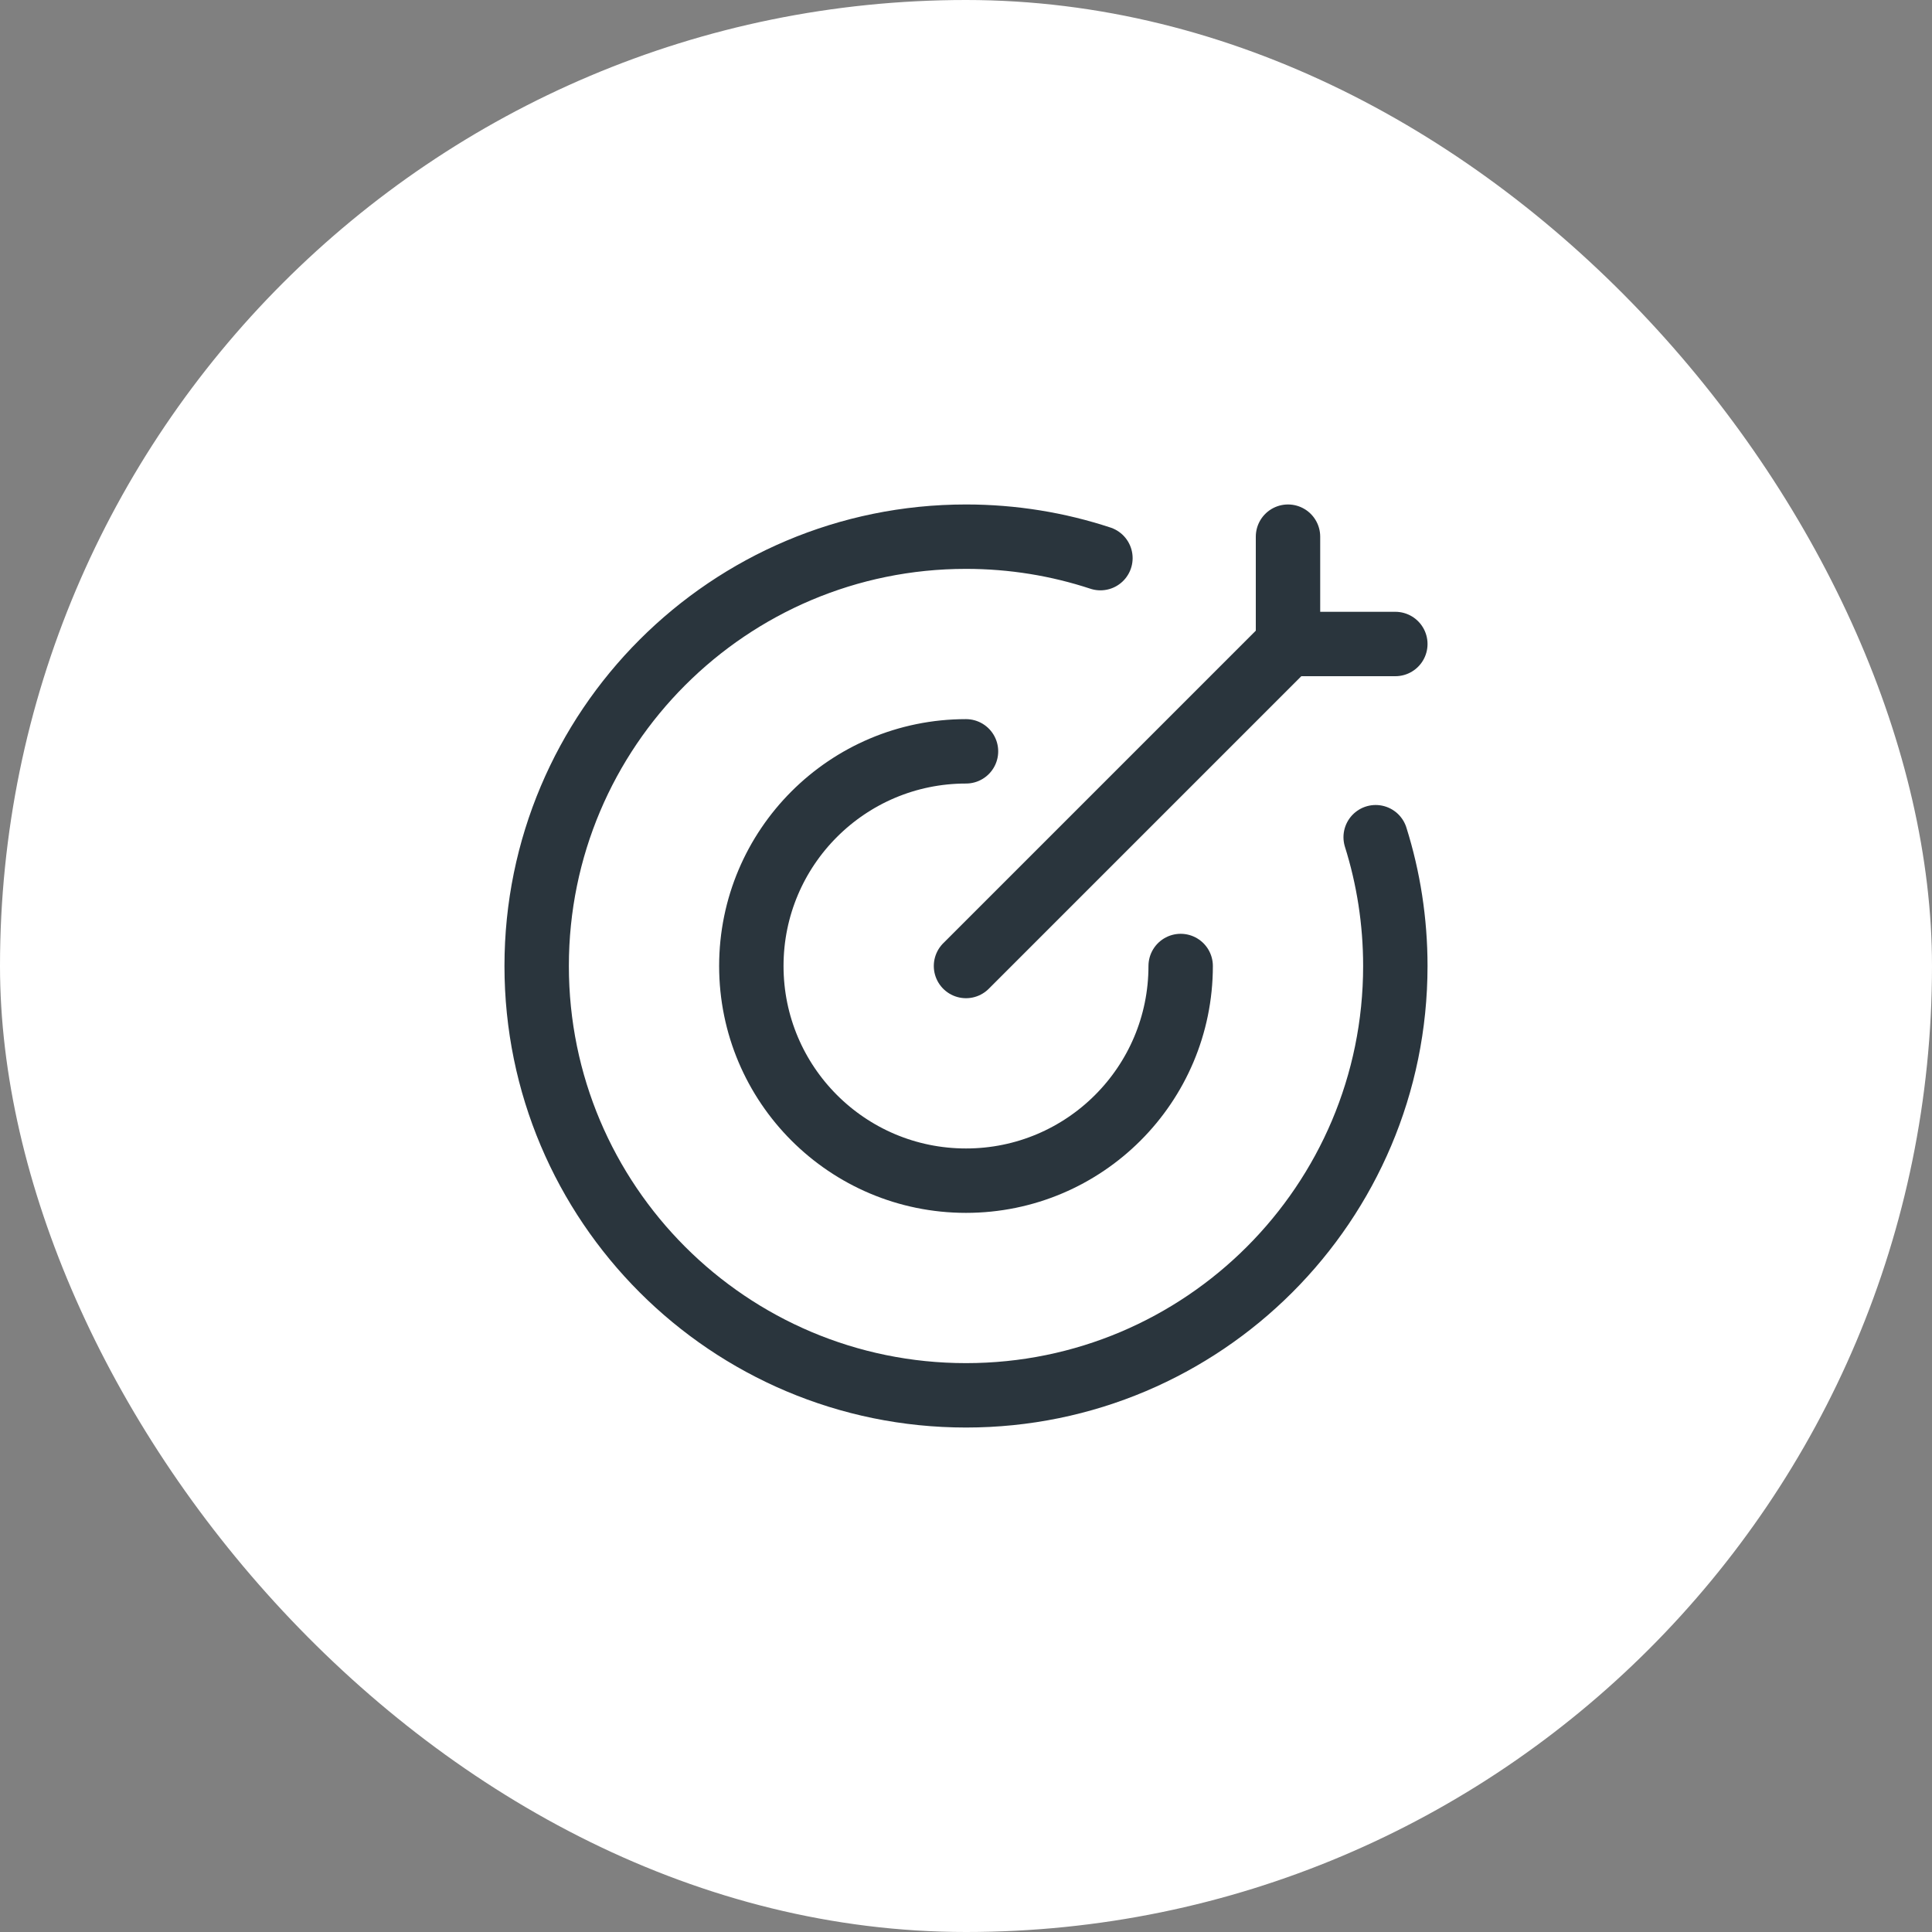
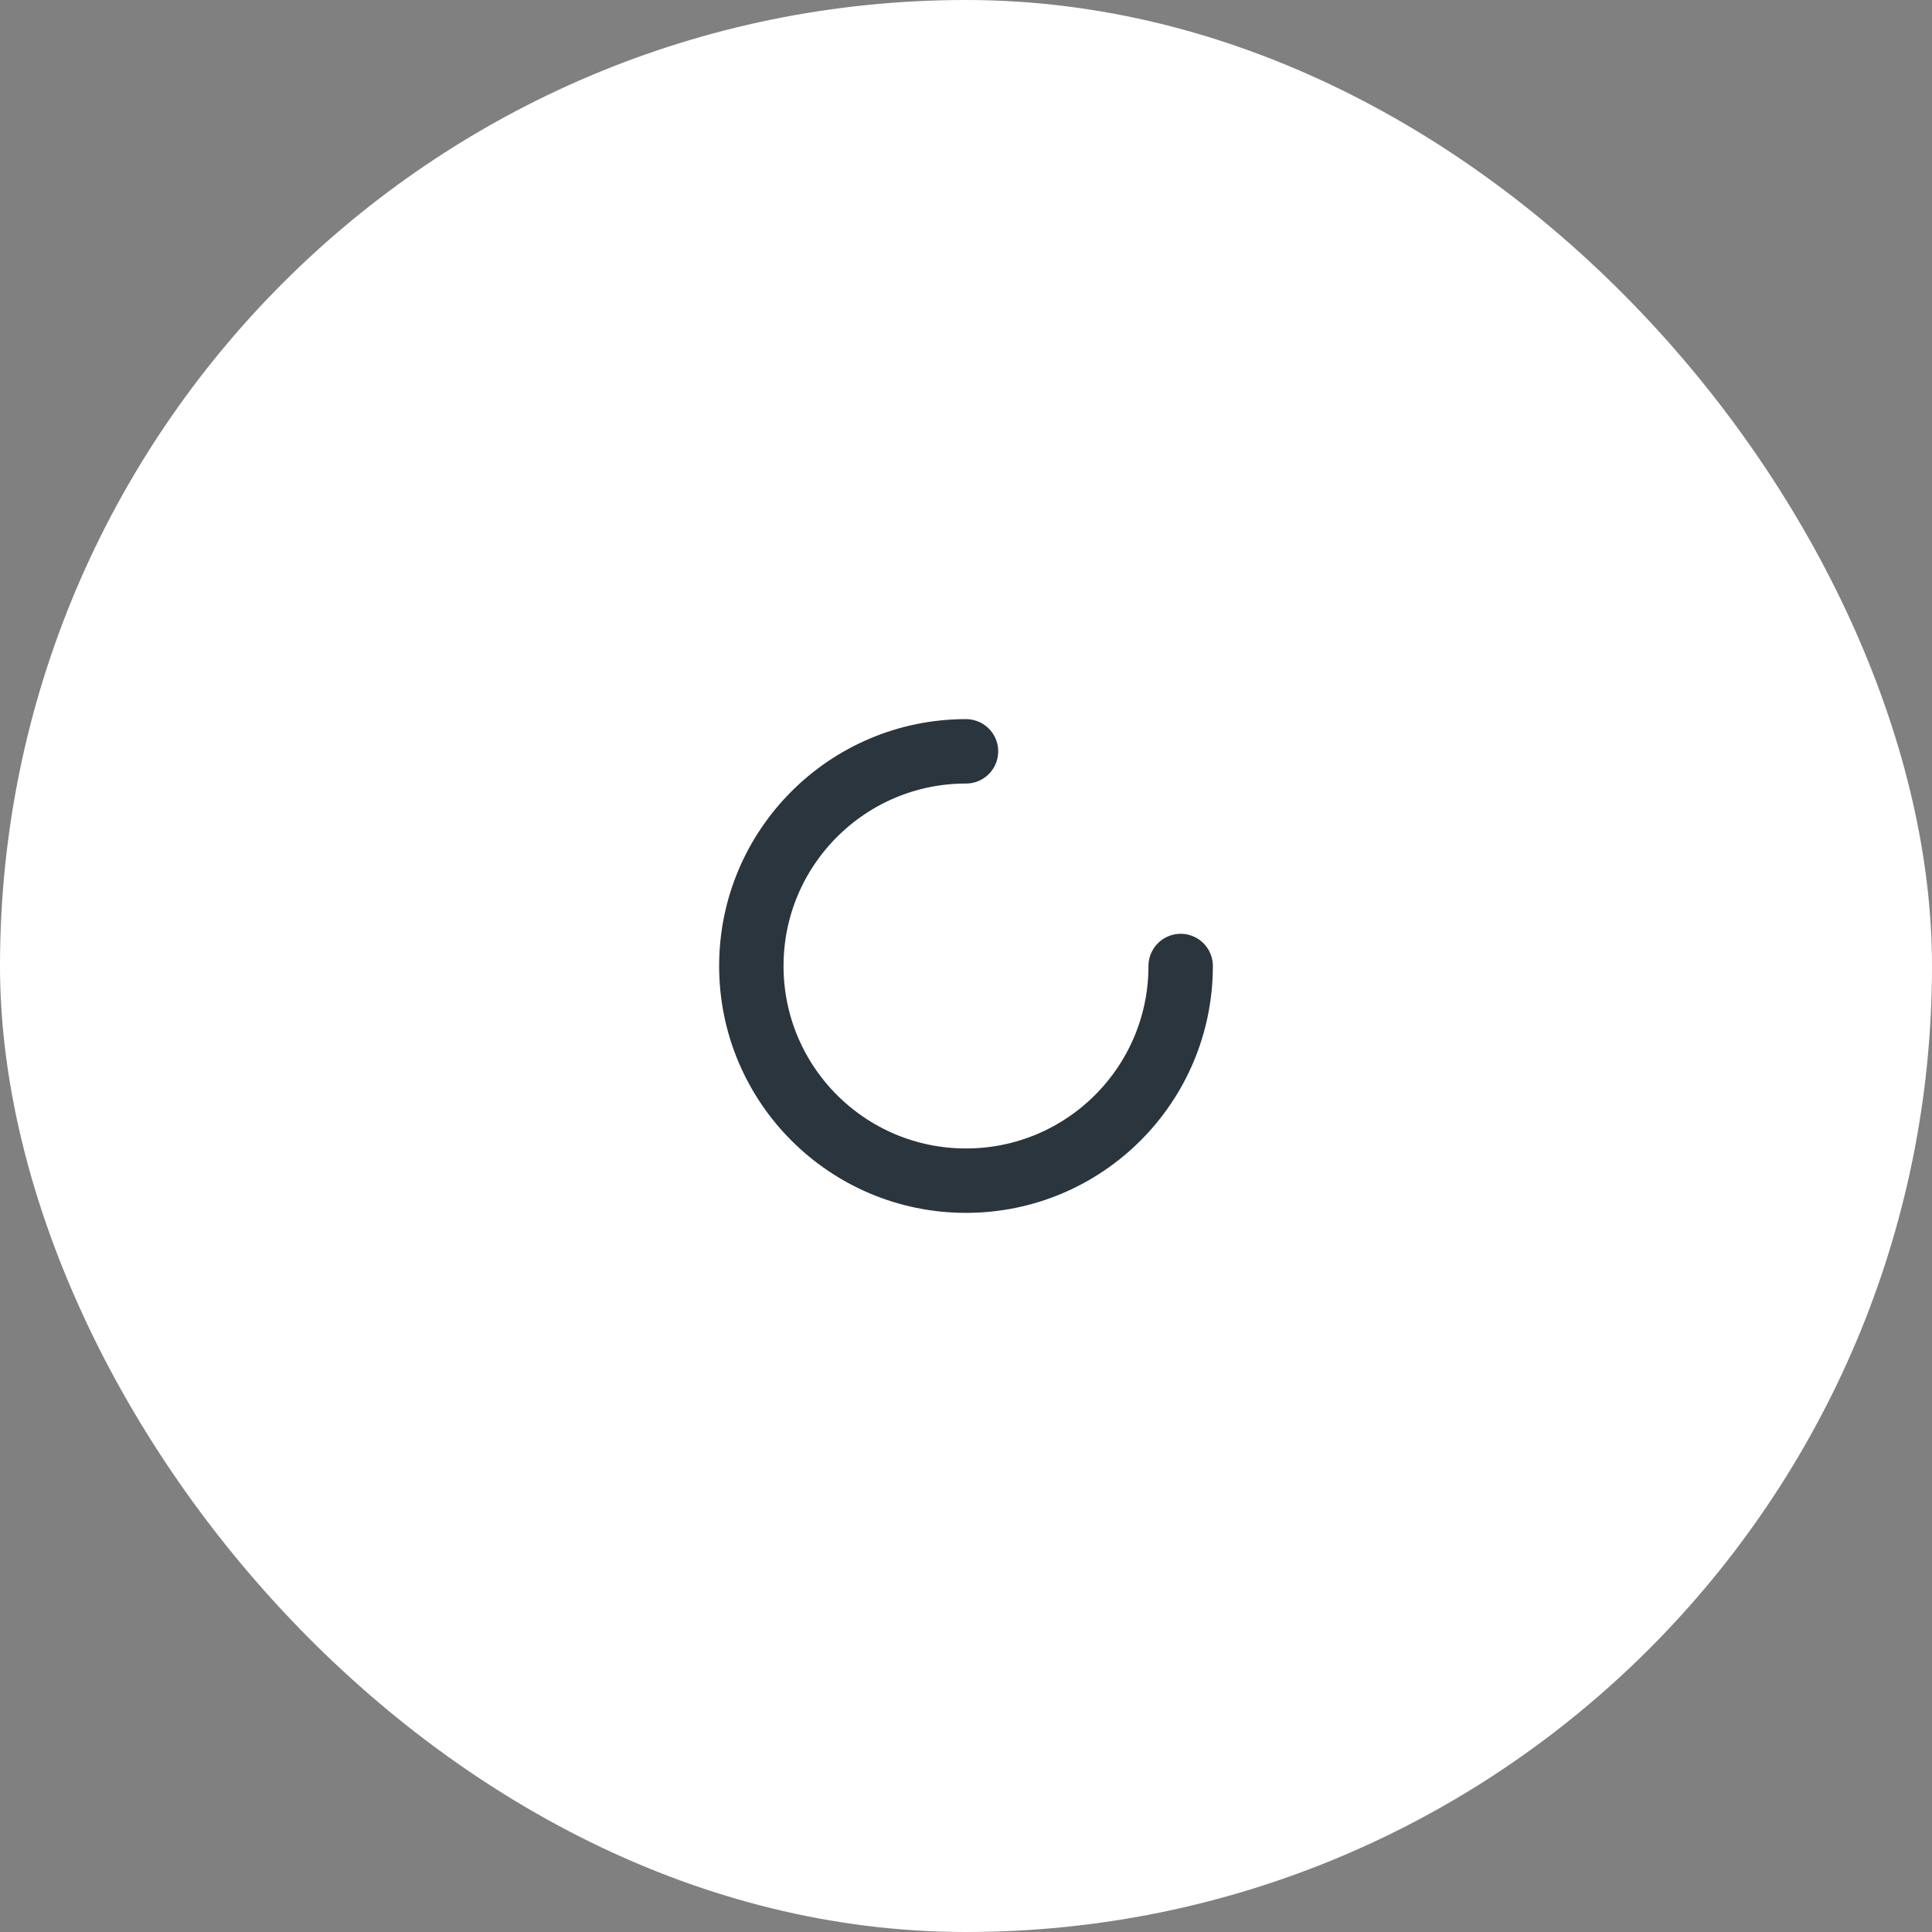
<svg xmlns="http://www.w3.org/2000/svg" width="90" height="90" viewBox="0 0 90 90" fill="none">
  <rect x="0" y="0" width="90" height="90" fill="#808080" stroke="none" />
  <rect width="90" height="90" rx="45" fill="white" />
-   <path d="M51.262 26C49.292 25.351 47.187 25 45 25C33.954 25 25 33.954 25 45C25 56.046 33.954 65 45 65C56.046 65 65 56.046 65 45C65 42.91 64.679 40.894 64.084 39" stroke="#2A353D" stroke-width="3" stroke-linecap="round" />
  <path d="M55 45C55 50.523 50.523 55 45 55C39.477 55 35 50.523 35 45C35 39.477 39.477 35 45 35" stroke="#2A353D" stroke-width="3" stroke-linecap="round" stroke-linejoin="round" />
-   <path d="M60 30L45 45M60 30V25M60 30H65" stroke="#2A353D" stroke-width="3" stroke-linecap="round" stroke-linejoin="round" />
</svg>